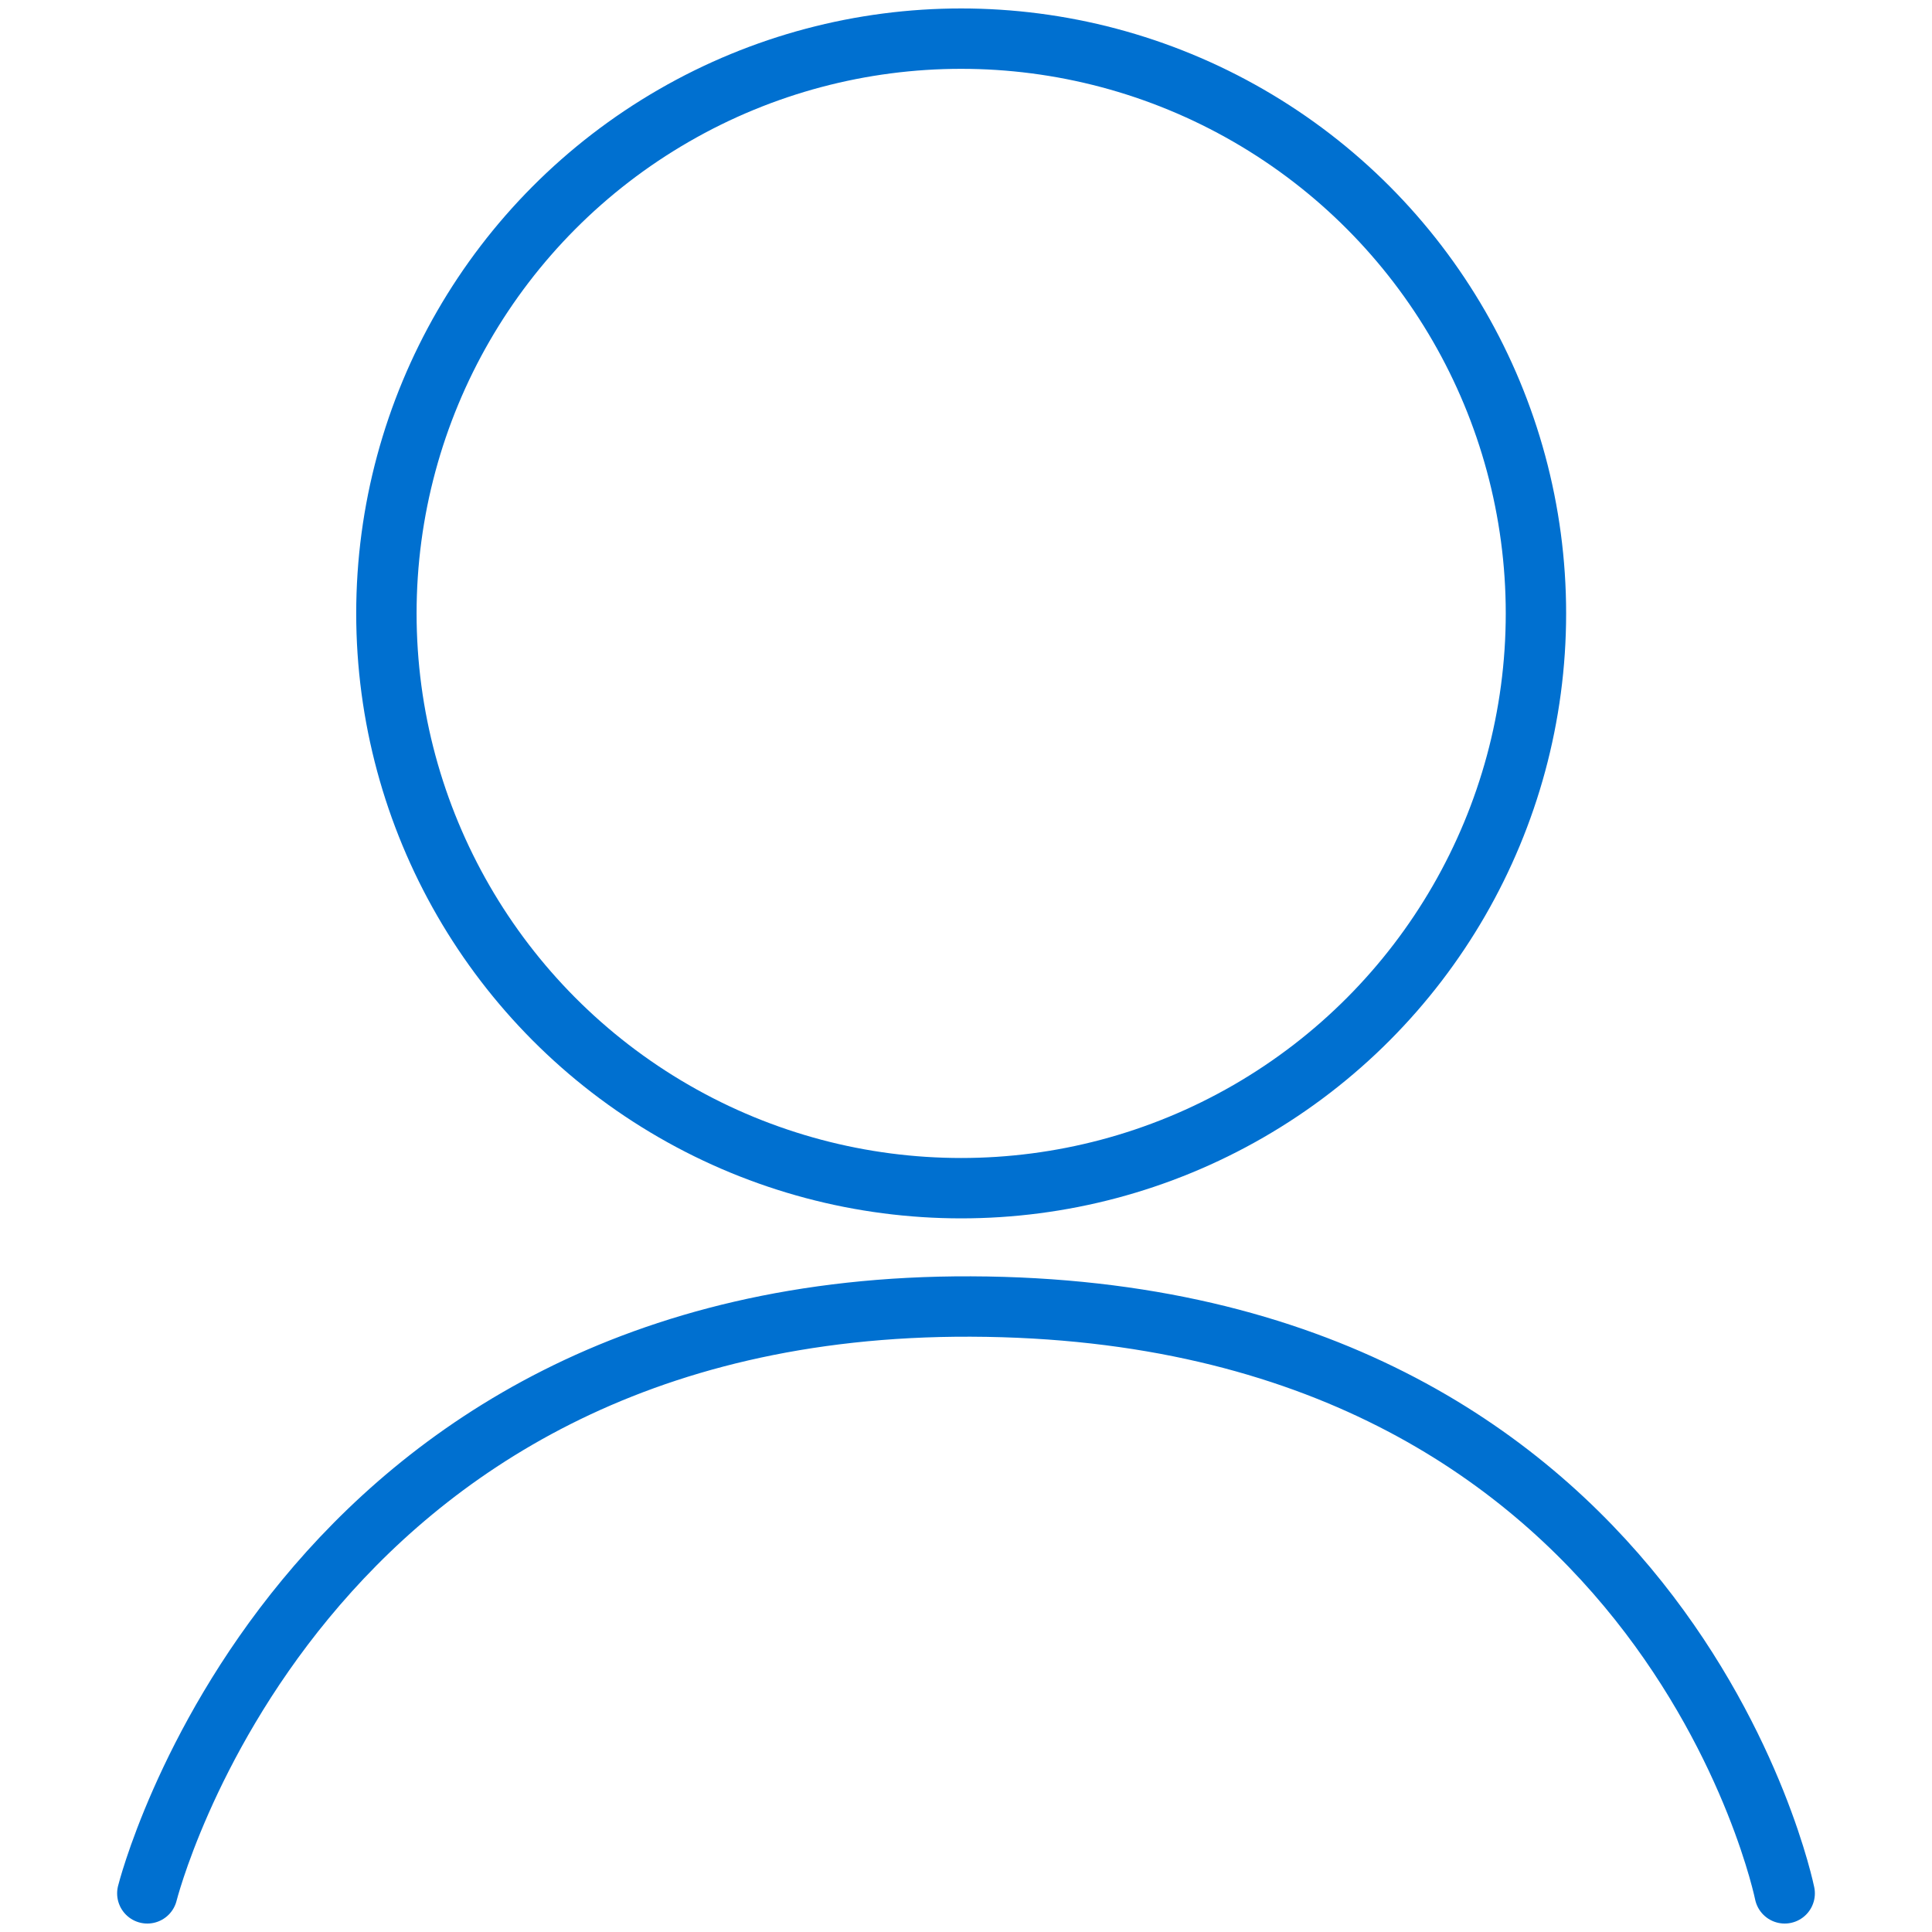
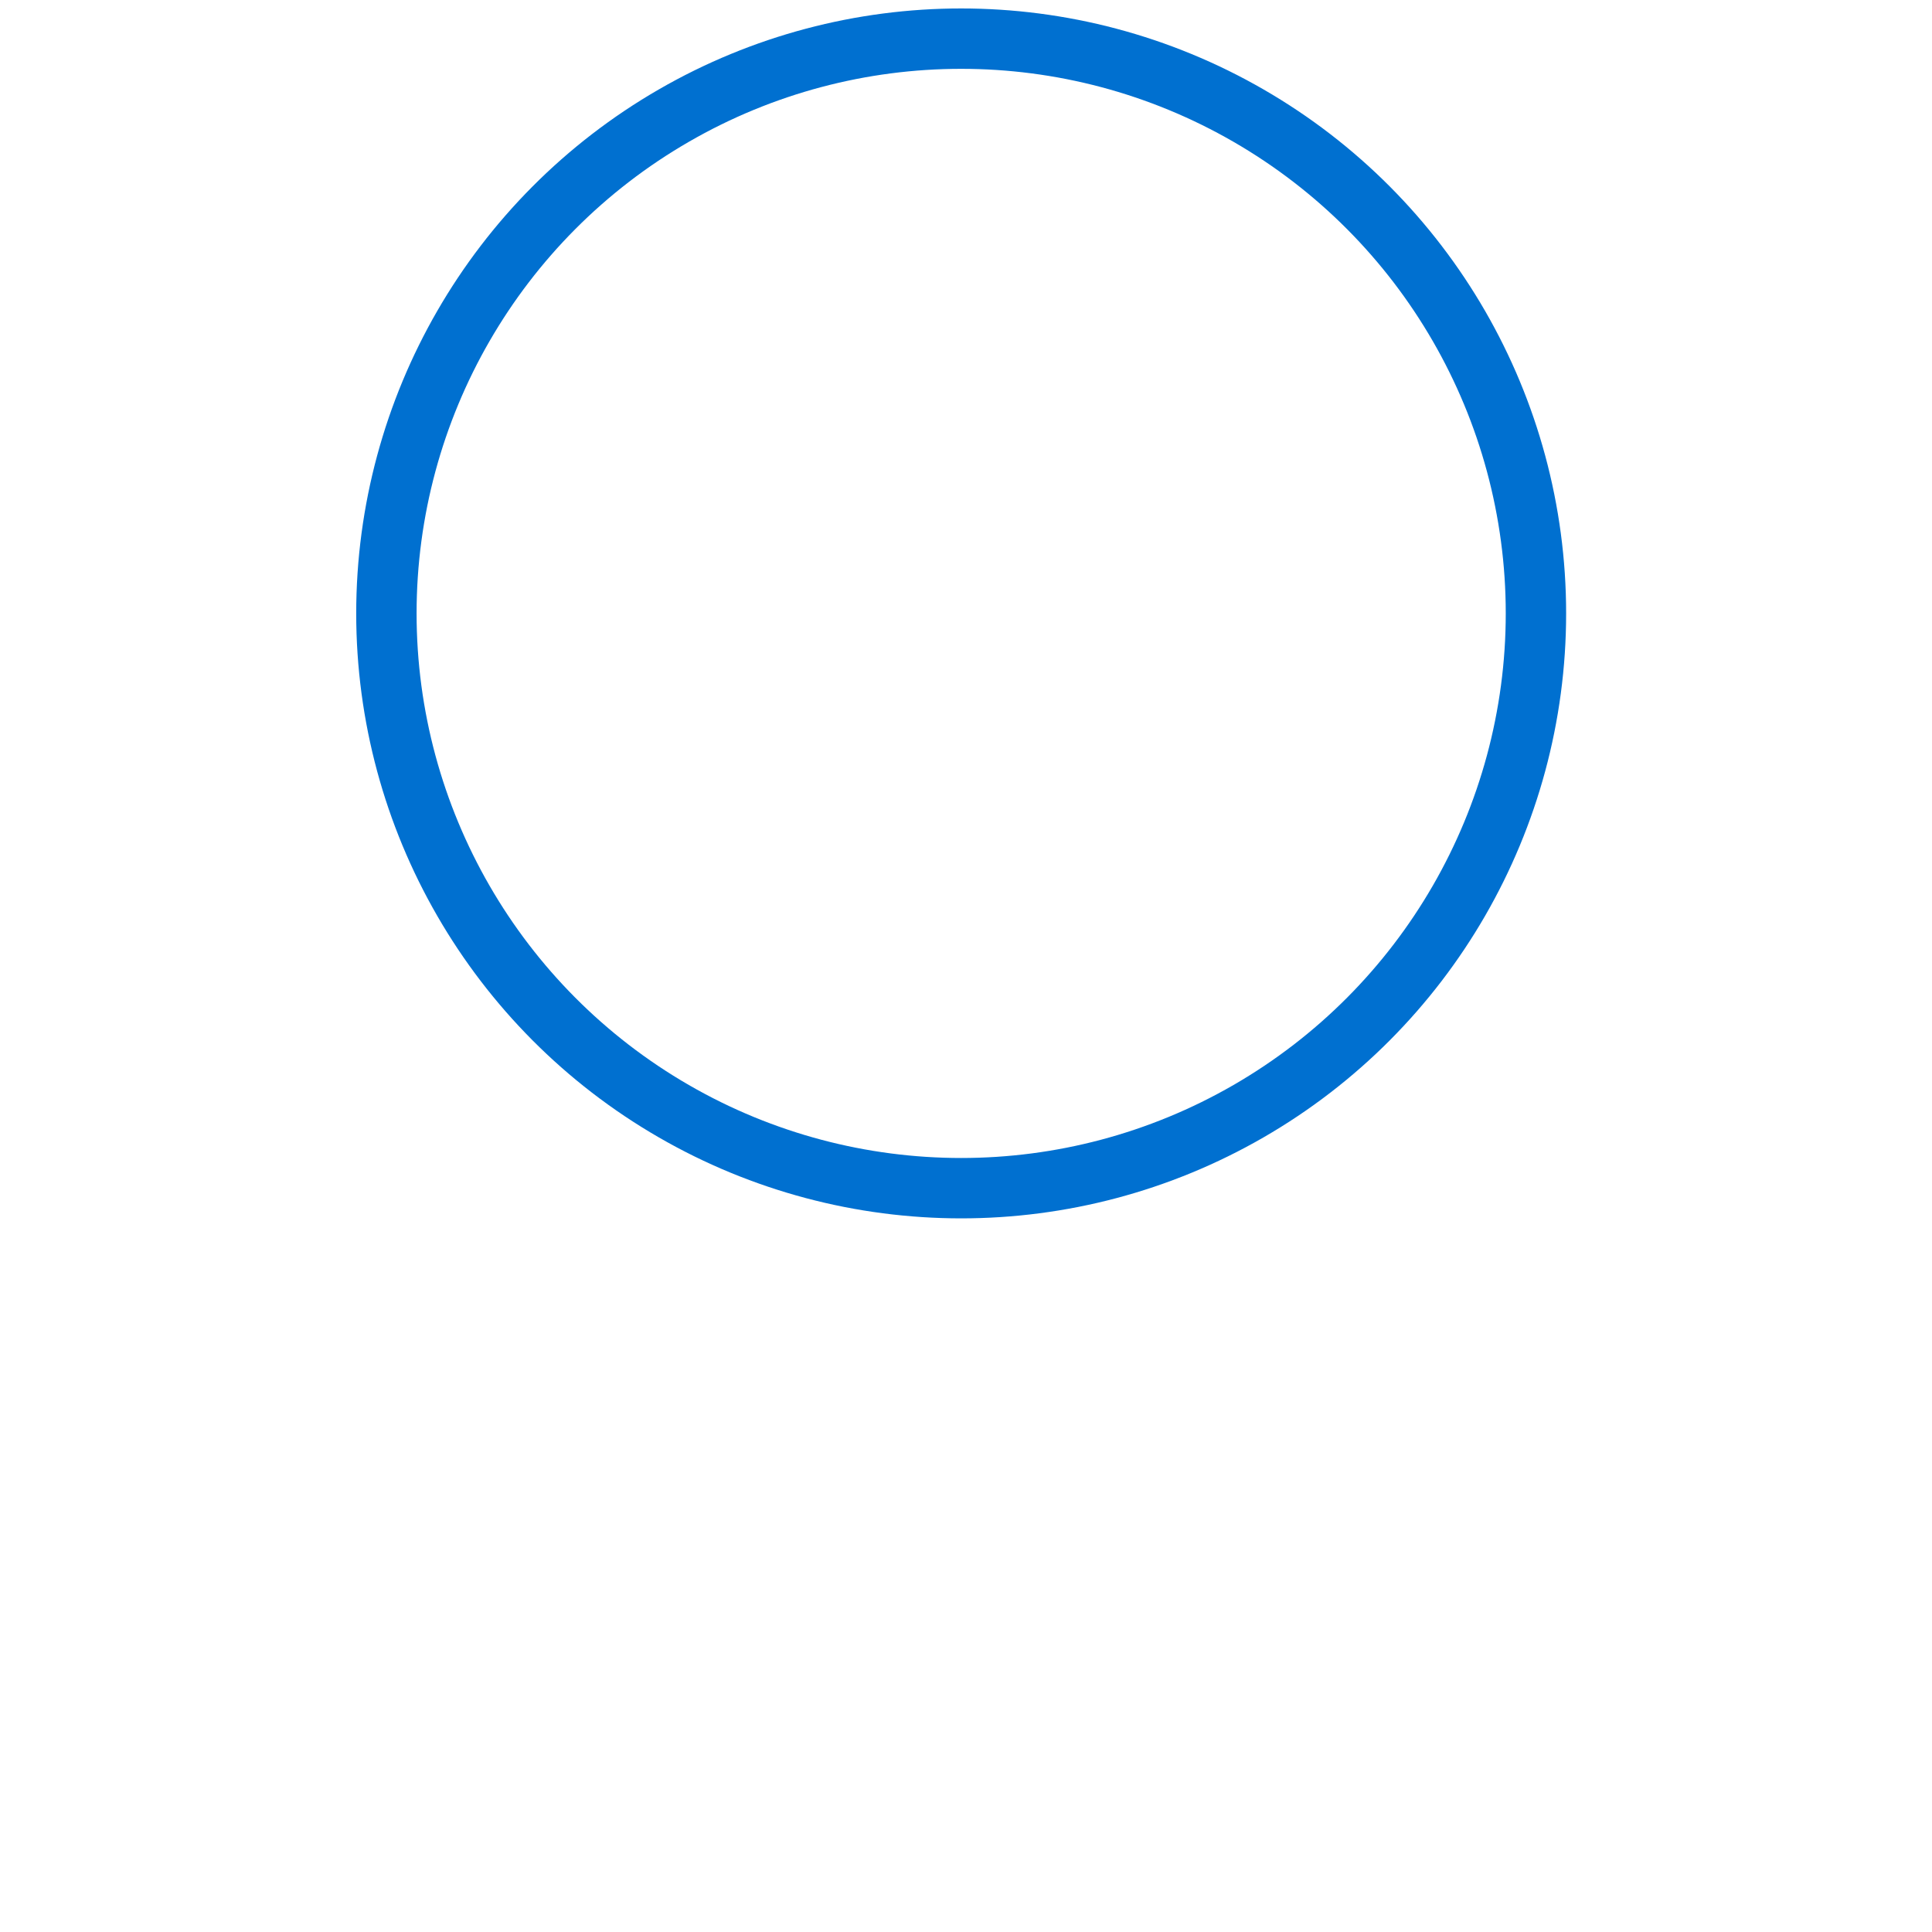
<svg xmlns="http://www.w3.org/2000/svg" viewBox="0 0 80 80" fill="none" stroke="#0070d0" stroke-width="2.5" stroke-linejoin="round">
  <circle cx="39.8" cy="25.4" r="23.8" />
-   <path d="M6.1 78.4S12.2 54 40.2 54.1c28.8.1 33.7 24.3 33.7 24.3" stroke-linecap="round" stroke-miterlimit="10" />
</svg>